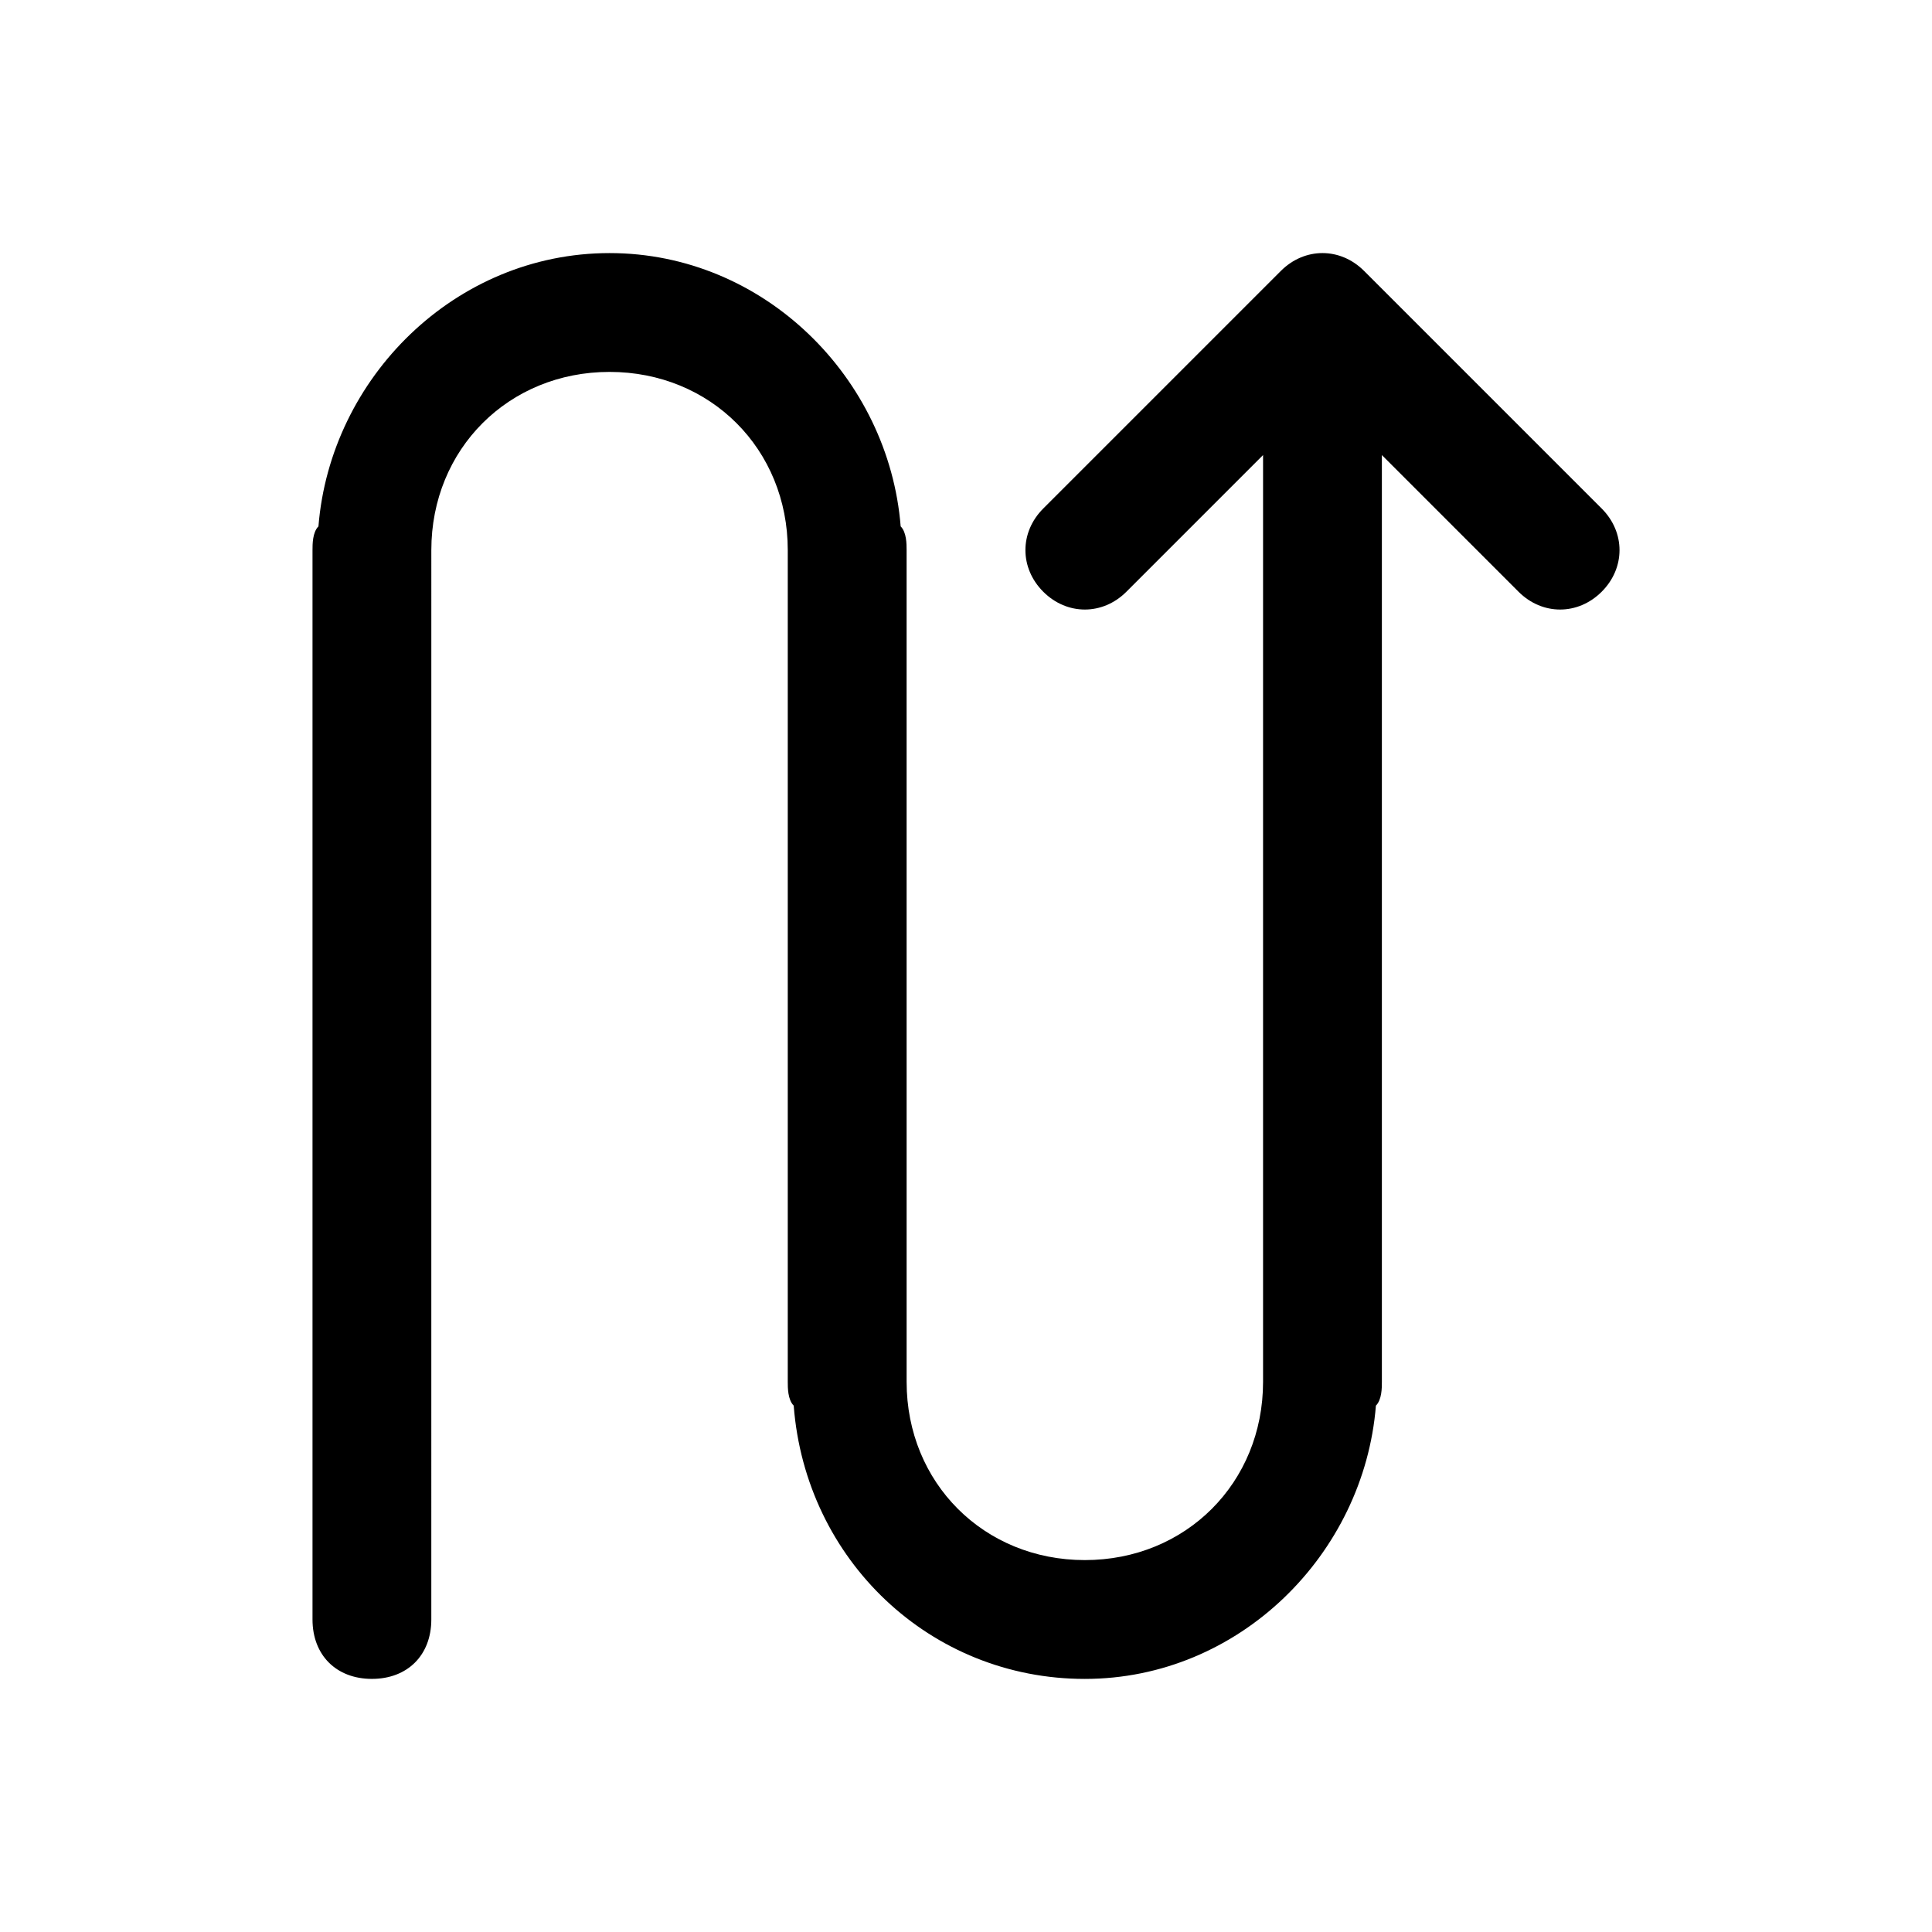
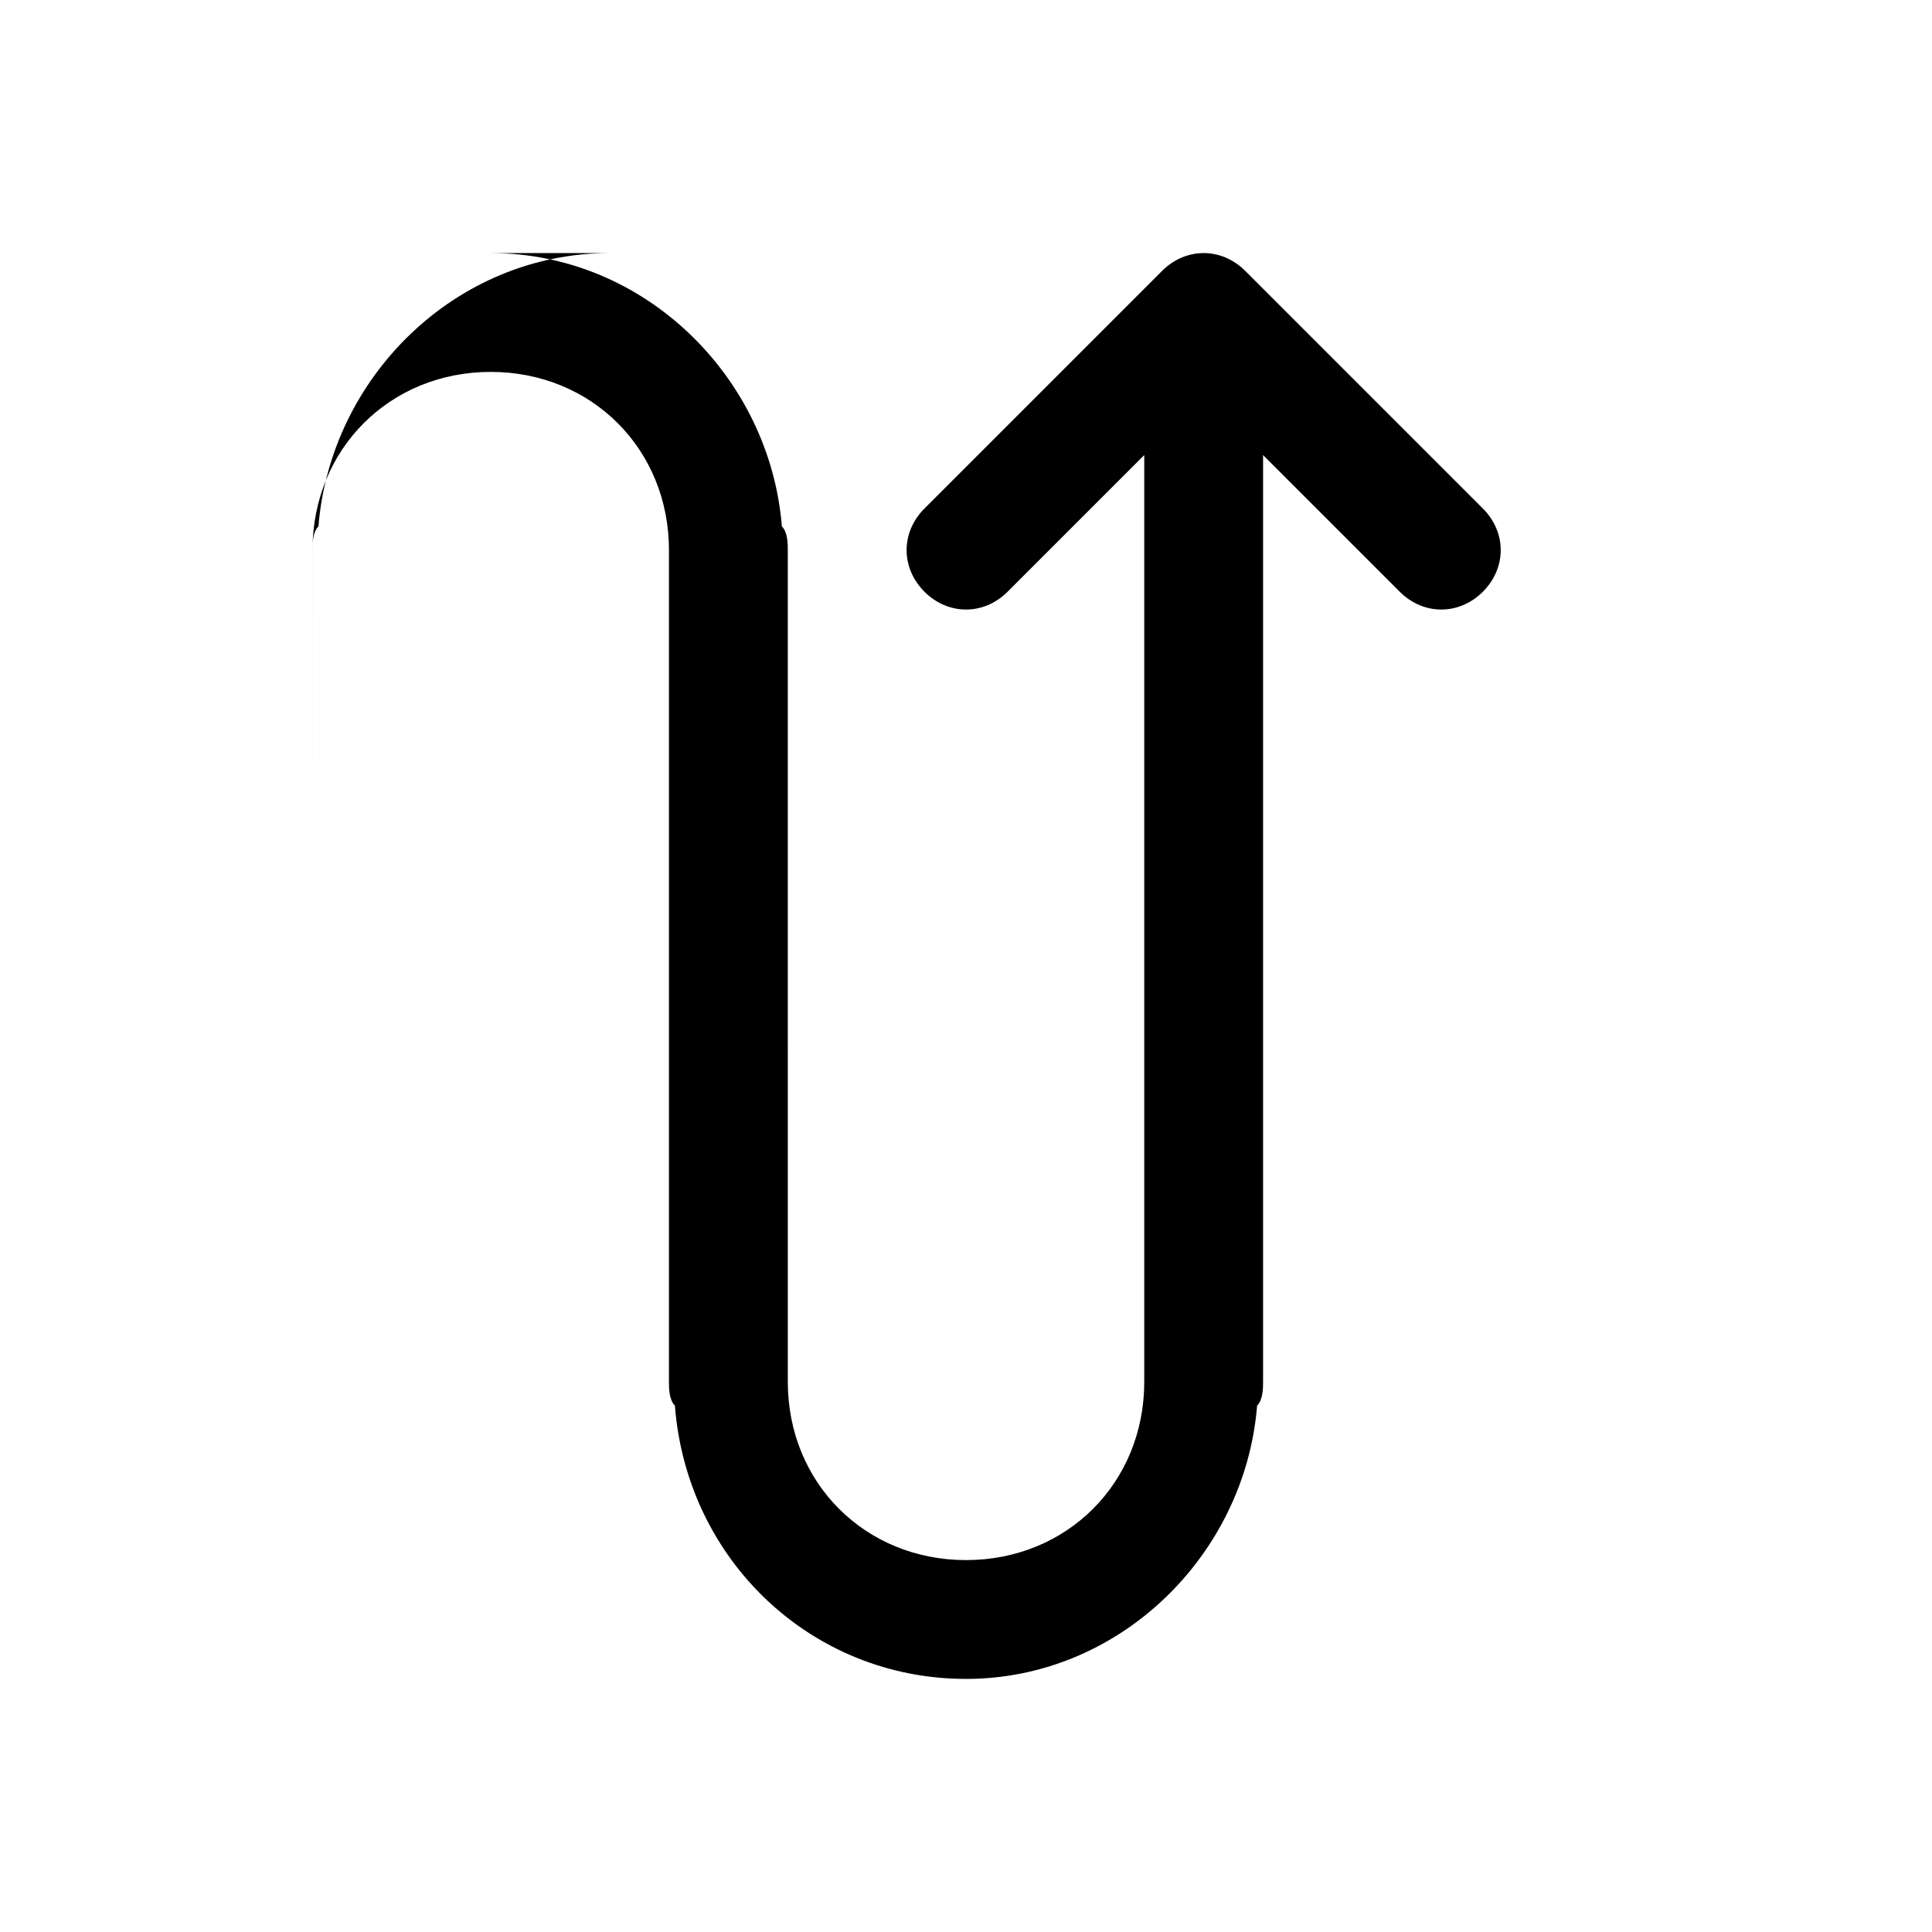
<svg xmlns="http://www.w3.org/2000/svg" fill="#000000" width="800px" height="800px" version="1.1" viewBox="144 144 512 512">
-   <path d="m305.54 211.07c-40.934 0-73.996 33.062-77.148 72.422-1.574 1.574-1.574 4.723-1.574 6.297v283.39c0 9.445 6.297 15.742 15.742 15.742 9.445 0 15.742-6.297 15.742-15.742l0.004-283.39c0-26.766 20.469-47.23 47.23-47.23 26.766 0 47.23 20.469 47.23 47.23v220.42c0 1.574 0 4.723 1.574 6.297 3.148 40.934 36.211 72.422 77.145 72.422 40.934 0 73.996-33.062 77.145-72.422 1.582-1.574 1.582-4.723 1.582-6.297v-245.61l36.211 36.211c6.297 6.297 15.742 6.297 22.043 0 6.297-6.297 6.297-15.742 0-22.043l-62.977-62.977c-6.297-6.297-15.742-6.297-22.043 0l-62.977 62.977c-6.297 6.297-6.297 15.742 0 22.043 6.297 6.297 15.742 6.297 22.043 0l36.211-36.211v245.61c0 26.766-20.469 47.23-47.23 47.23-26.766 0-47.23-20.469-47.23-47.23l-0.004-220.42c0-1.574 0-4.723-1.574-6.297-3.148-39.359-36.211-72.422-77.145-72.422z" />
+   <path d="m305.54 211.07c-40.934 0-73.996 33.062-77.148 72.422-1.574 1.574-1.574 4.723-1.574 6.297v283.39l0.004-283.39c0-26.766 20.469-47.23 47.23-47.23 26.766 0 47.23 20.469 47.23 47.23v220.42c0 1.574 0 4.723 1.574 6.297 3.148 40.934 36.211 72.422 77.145 72.422 40.934 0 73.996-33.062 77.145-72.422 1.582-1.574 1.582-4.723 1.582-6.297v-245.61l36.211 36.211c6.297 6.297 15.742 6.297 22.043 0 6.297-6.297 6.297-15.742 0-22.043l-62.977-62.977c-6.297-6.297-15.742-6.297-22.043 0l-62.977 62.977c-6.297 6.297-6.297 15.742 0 22.043 6.297 6.297 15.742 6.297 22.043 0l36.211-36.211v245.61c0 26.766-20.469 47.23-47.23 47.23-26.766 0-47.23-20.469-47.23-47.23l-0.004-220.42c0-1.574 0-4.723-1.574-6.297-3.148-39.359-36.211-72.422-77.145-72.422z" />
</svg>